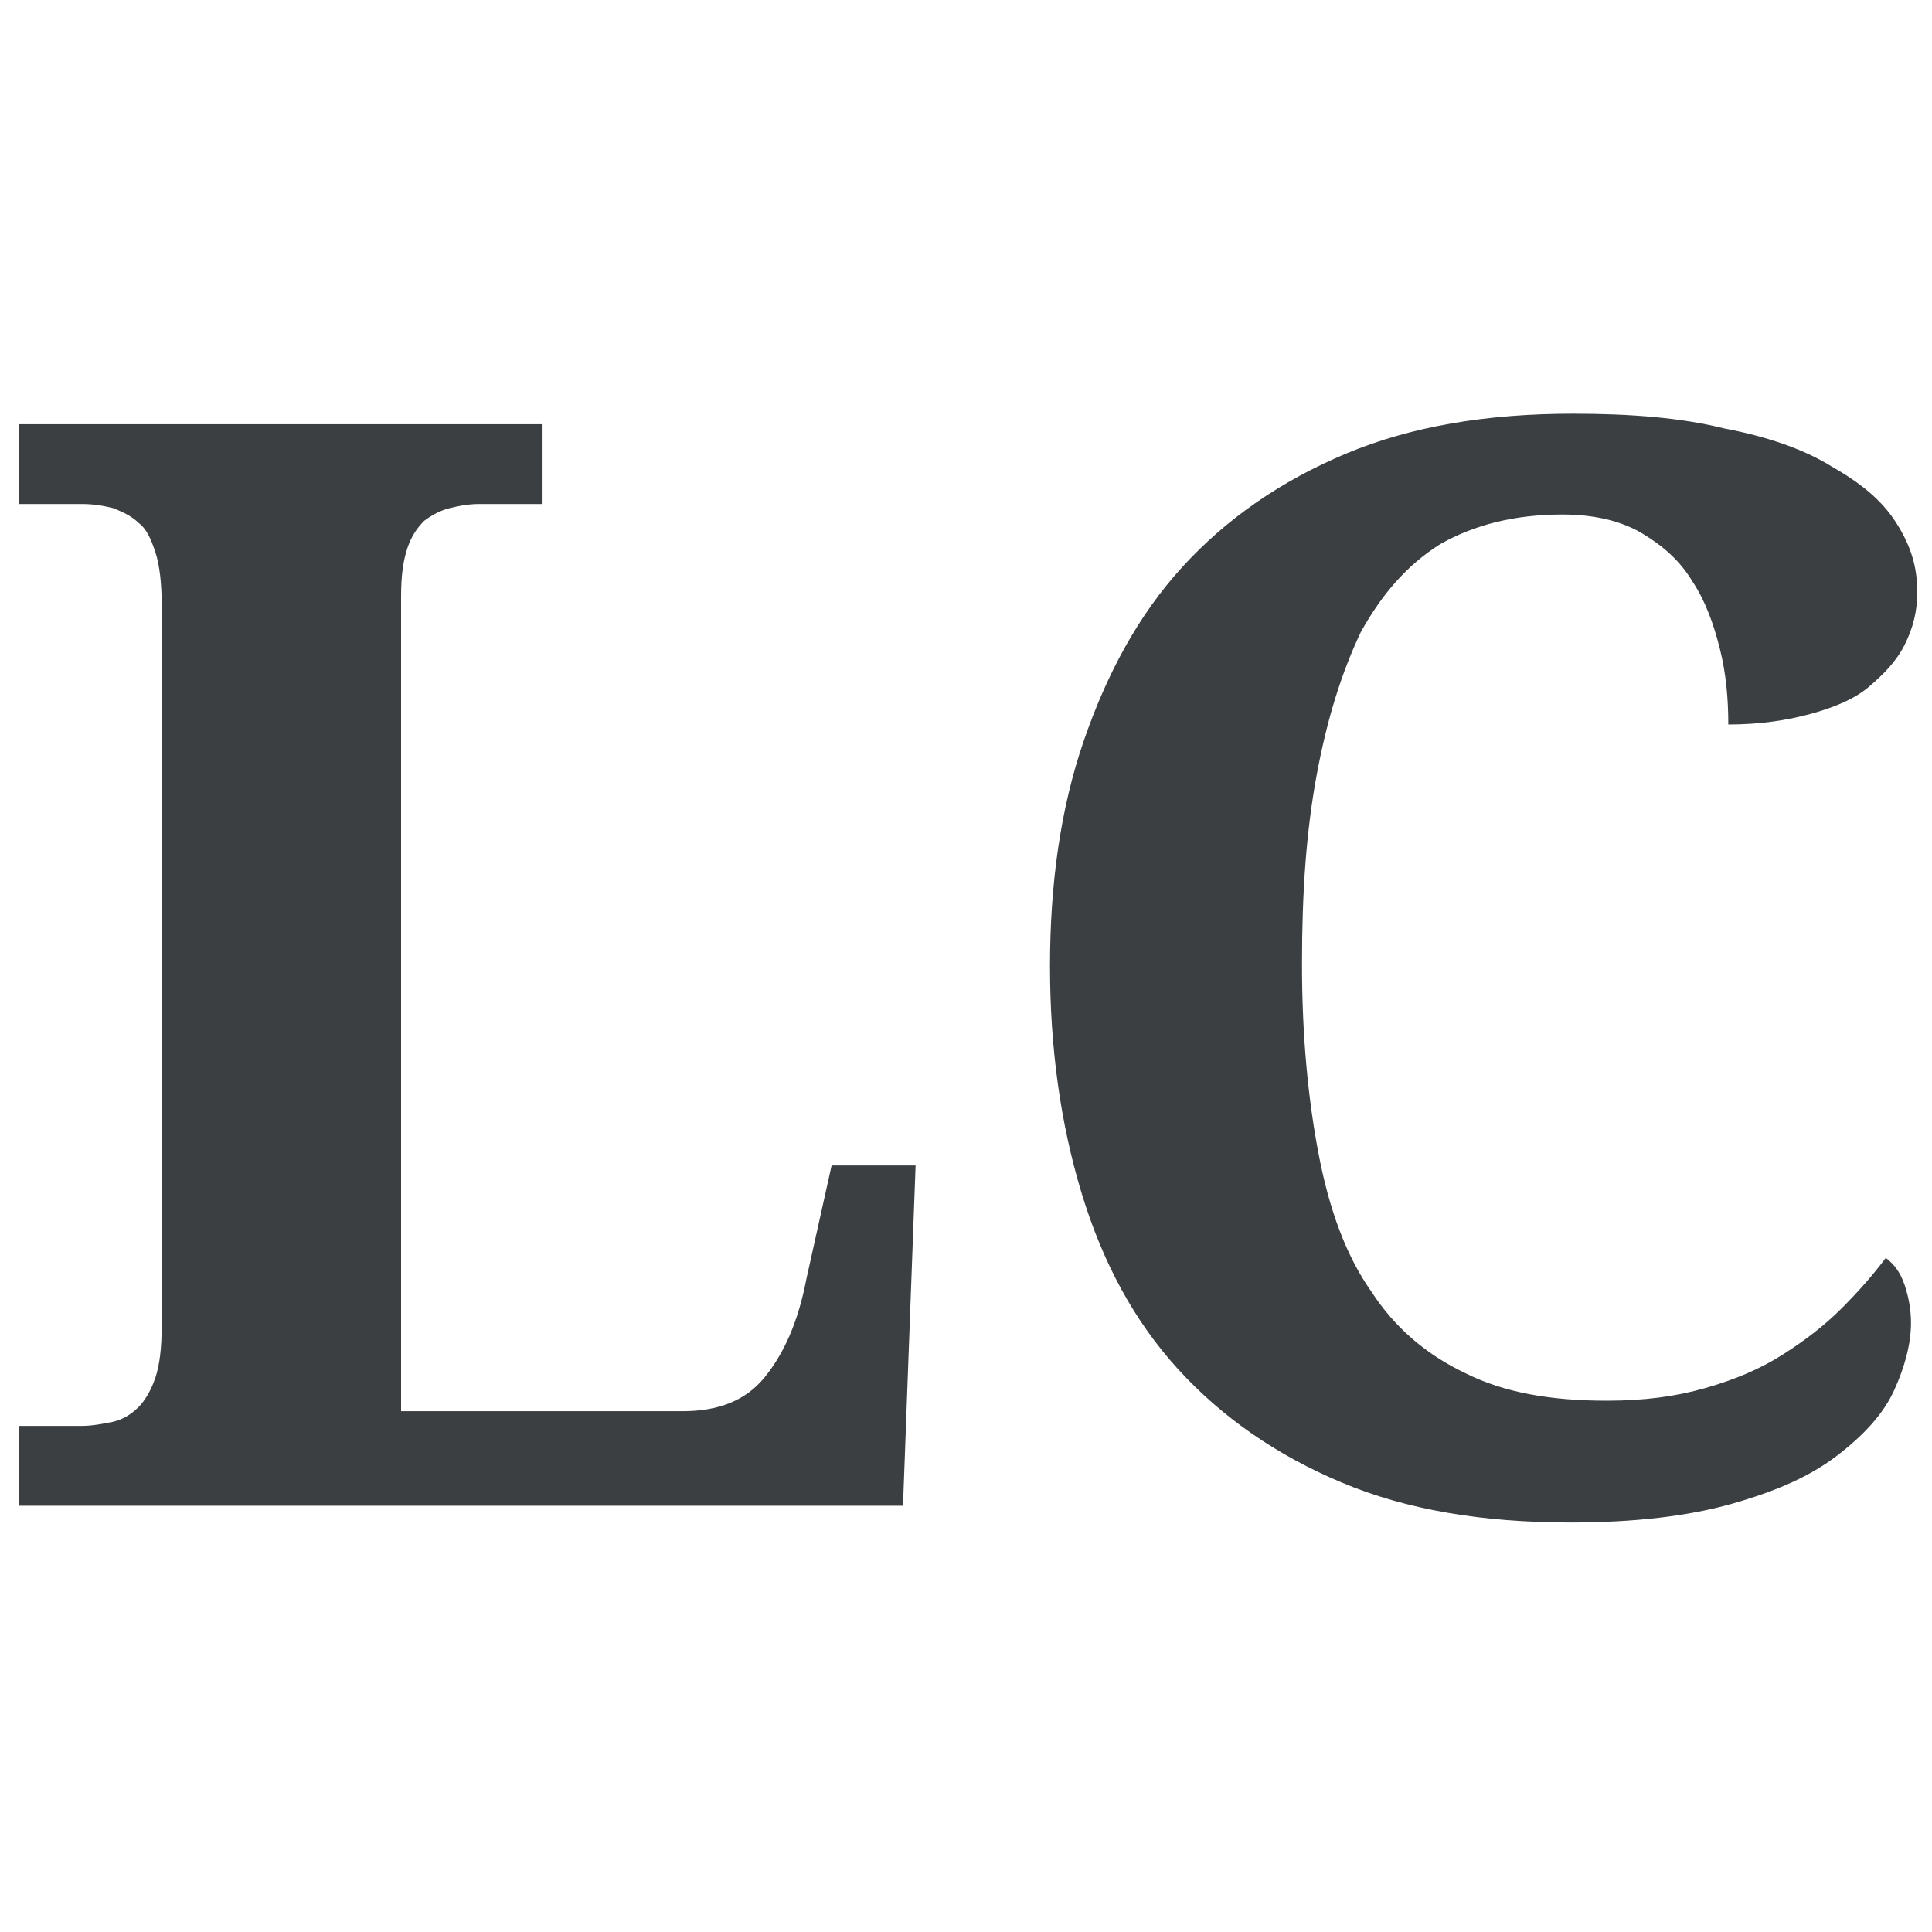
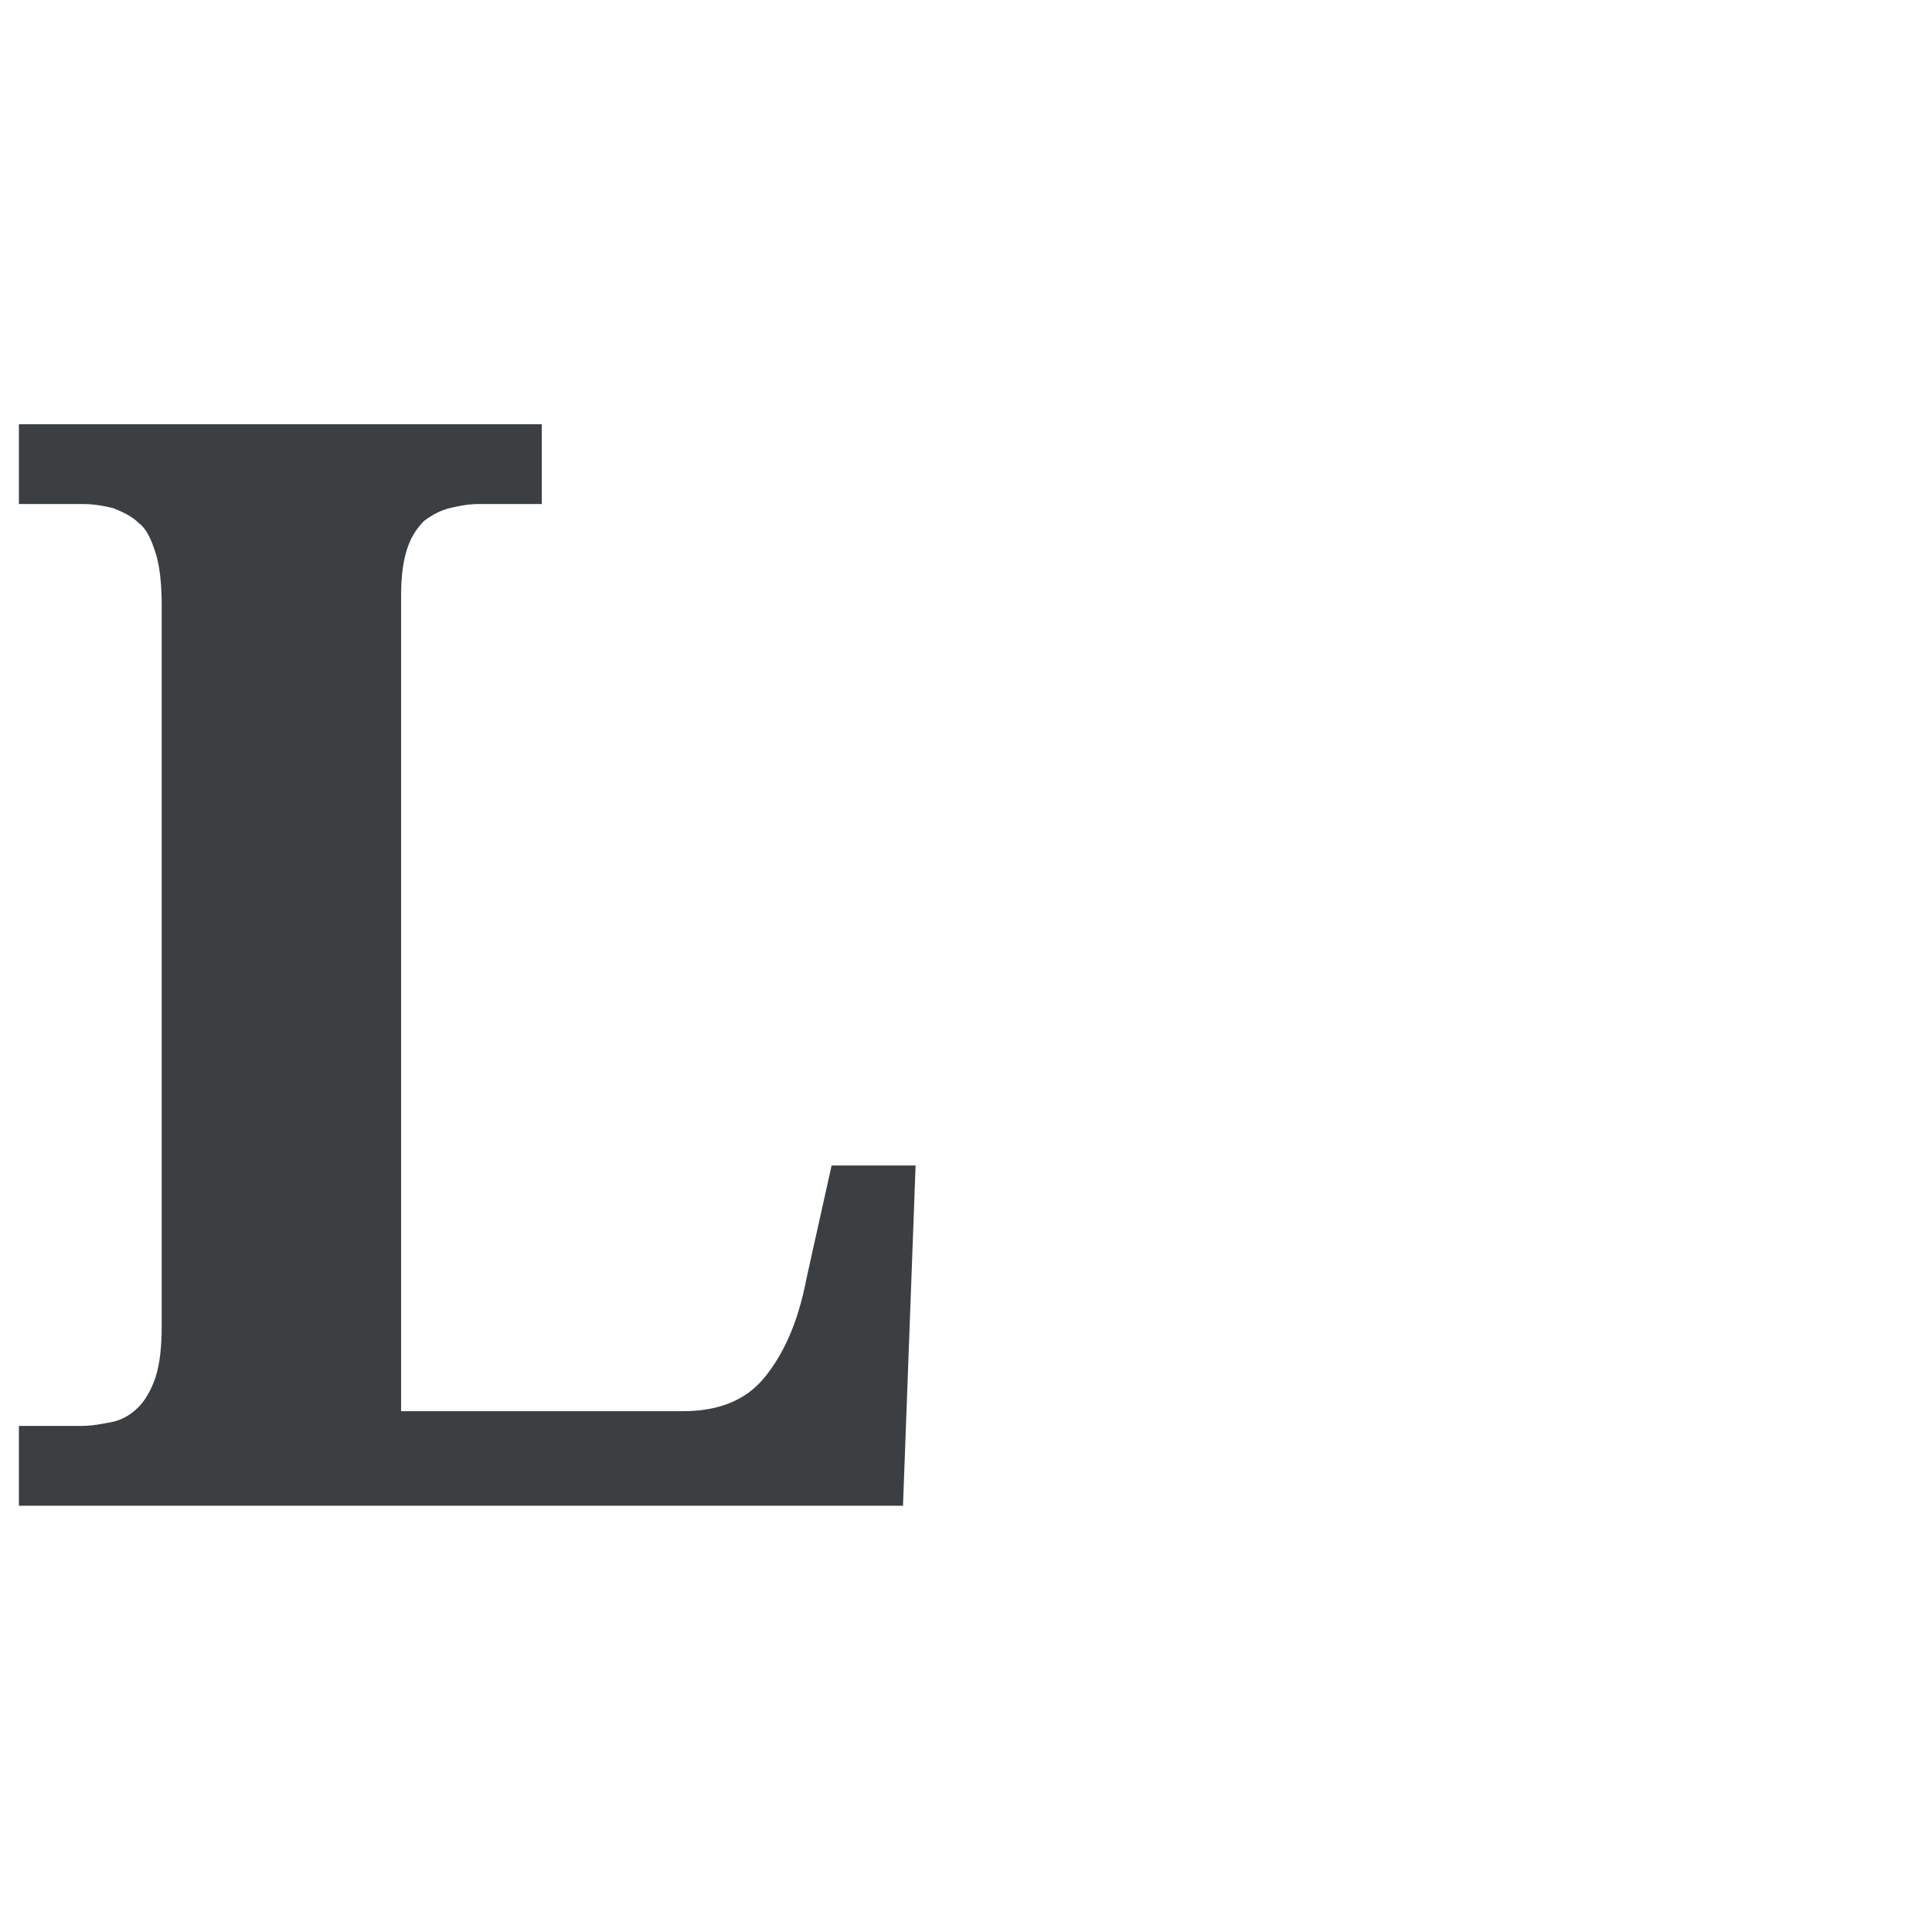
<svg xmlns="http://www.w3.org/2000/svg" version="1.1" id="Layer_1" x="0px" y="0px" viewBox="0 0 92 92" style="enable-background:new 0 0 92 92;" xml:space="preserve">
  <style type="text/css"> .st0{fill:#3B3F42;} </style>
  <g>
    <path class="st0" d="M0.9,71.7v-3.8h3c0.5,0,1-0.1,1.5-0.2c0.4-0.1,0.8-0.3,1.2-0.7c0.3-0.3,0.6-0.8,0.8-1.4 c0.2-0.6,0.3-1.4,0.3-2.5V28.8c0-1-0.1-1.9-0.3-2.5c-0.2-0.6-0.4-1.1-0.8-1.4c-0.3-0.3-0.7-0.5-1.2-0.7c-0.4-0.1-0.9-0.2-1.5-0.2 h-3v-3.8h24.9v3.8h-3c-0.5,0-1,0.1-1.4,0.2s-0.8,0.3-1.2,0.6c-0.3,0.3-0.6,0.7-0.8,1.3c-0.2,0.6-0.3,1.3-0.3,2.3v38.8h13.4 c1.7,0,3-0.5,3.9-1.6c0.9-1.1,1.6-2.6,2-4.7l1.2-5.4h4L43,71.7H0.9z" />
-     <path class="st0" d="M76.5,66.7c1.8,0,3.3-0.2,4.7-0.6c1.4-0.4,2.6-0.9,3.7-1.6c1.1-0.7,2-1.4,2.8-2.2c0.8-0.8,1.5-1.6,2.1-2.4 c0.4,0.3,0.7,0.7,0.9,1.3c0.2,0.6,0.3,1.2,0.3,1.8c0,1-0.3,2.1-0.8,3.2c-0.5,1.1-1.4,2.1-2.7,3.1s-2.9,1.7-5,2.3 c-2.1,0.6-4.7,0.9-7.7,0.9c-4.2,0-7.8-0.6-10.9-1.9c-3.1-1.3-5.7-3.1-7.8-5.4c-2.1-2.3-3.6-5.1-4.6-8.4c-1-3.3-1.5-6.9-1.5-10.8 c0-3.9,0.5-7.5,1.6-10.7s2.6-6,4.7-8.3s4.7-4.1,7.8-5.4c3.1-1.3,6.7-1.9,10.8-1.9c2.8,0,5.2,0.2,7.2,0.7c2.1,0.4,3.8,1,5.1,1.8 c1.4,0.8,2.4,1.6,3.1,2.7s1,2.1,1,3.3c0,0.9-0.2,1.7-0.6,2.5c-0.4,0.8-1,1.4-1.7,2s-1.7,1-2.8,1.3s-2.4,0.5-3.9,0.5 c0-1.2-0.1-2.4-0.4-3.6c-0.3-1.2-0.7-2.3-1.3-3.2c-0.6-1-1.4-1.7-2.4-2.3c-1-0.6-2.3-0.9-3.8-0.9c-2.3,0-4.2,0.5-5.8,1.4 c-1.6,1-2.8,2.4-3.8,4.2c-0.9,1.9-1.6,4.1-2.1,6.8S62,42.5,62,45.9c0,3.5,0.3,6.5,0.8,9.1c0.5,2.6,1.3,4.8,2.5,6.5 c1.1,1.7,2.6,3,4.5,3.9C71.6,66.3,73.8,66.7,76.5,66.7z" />
  </g>
</svg>